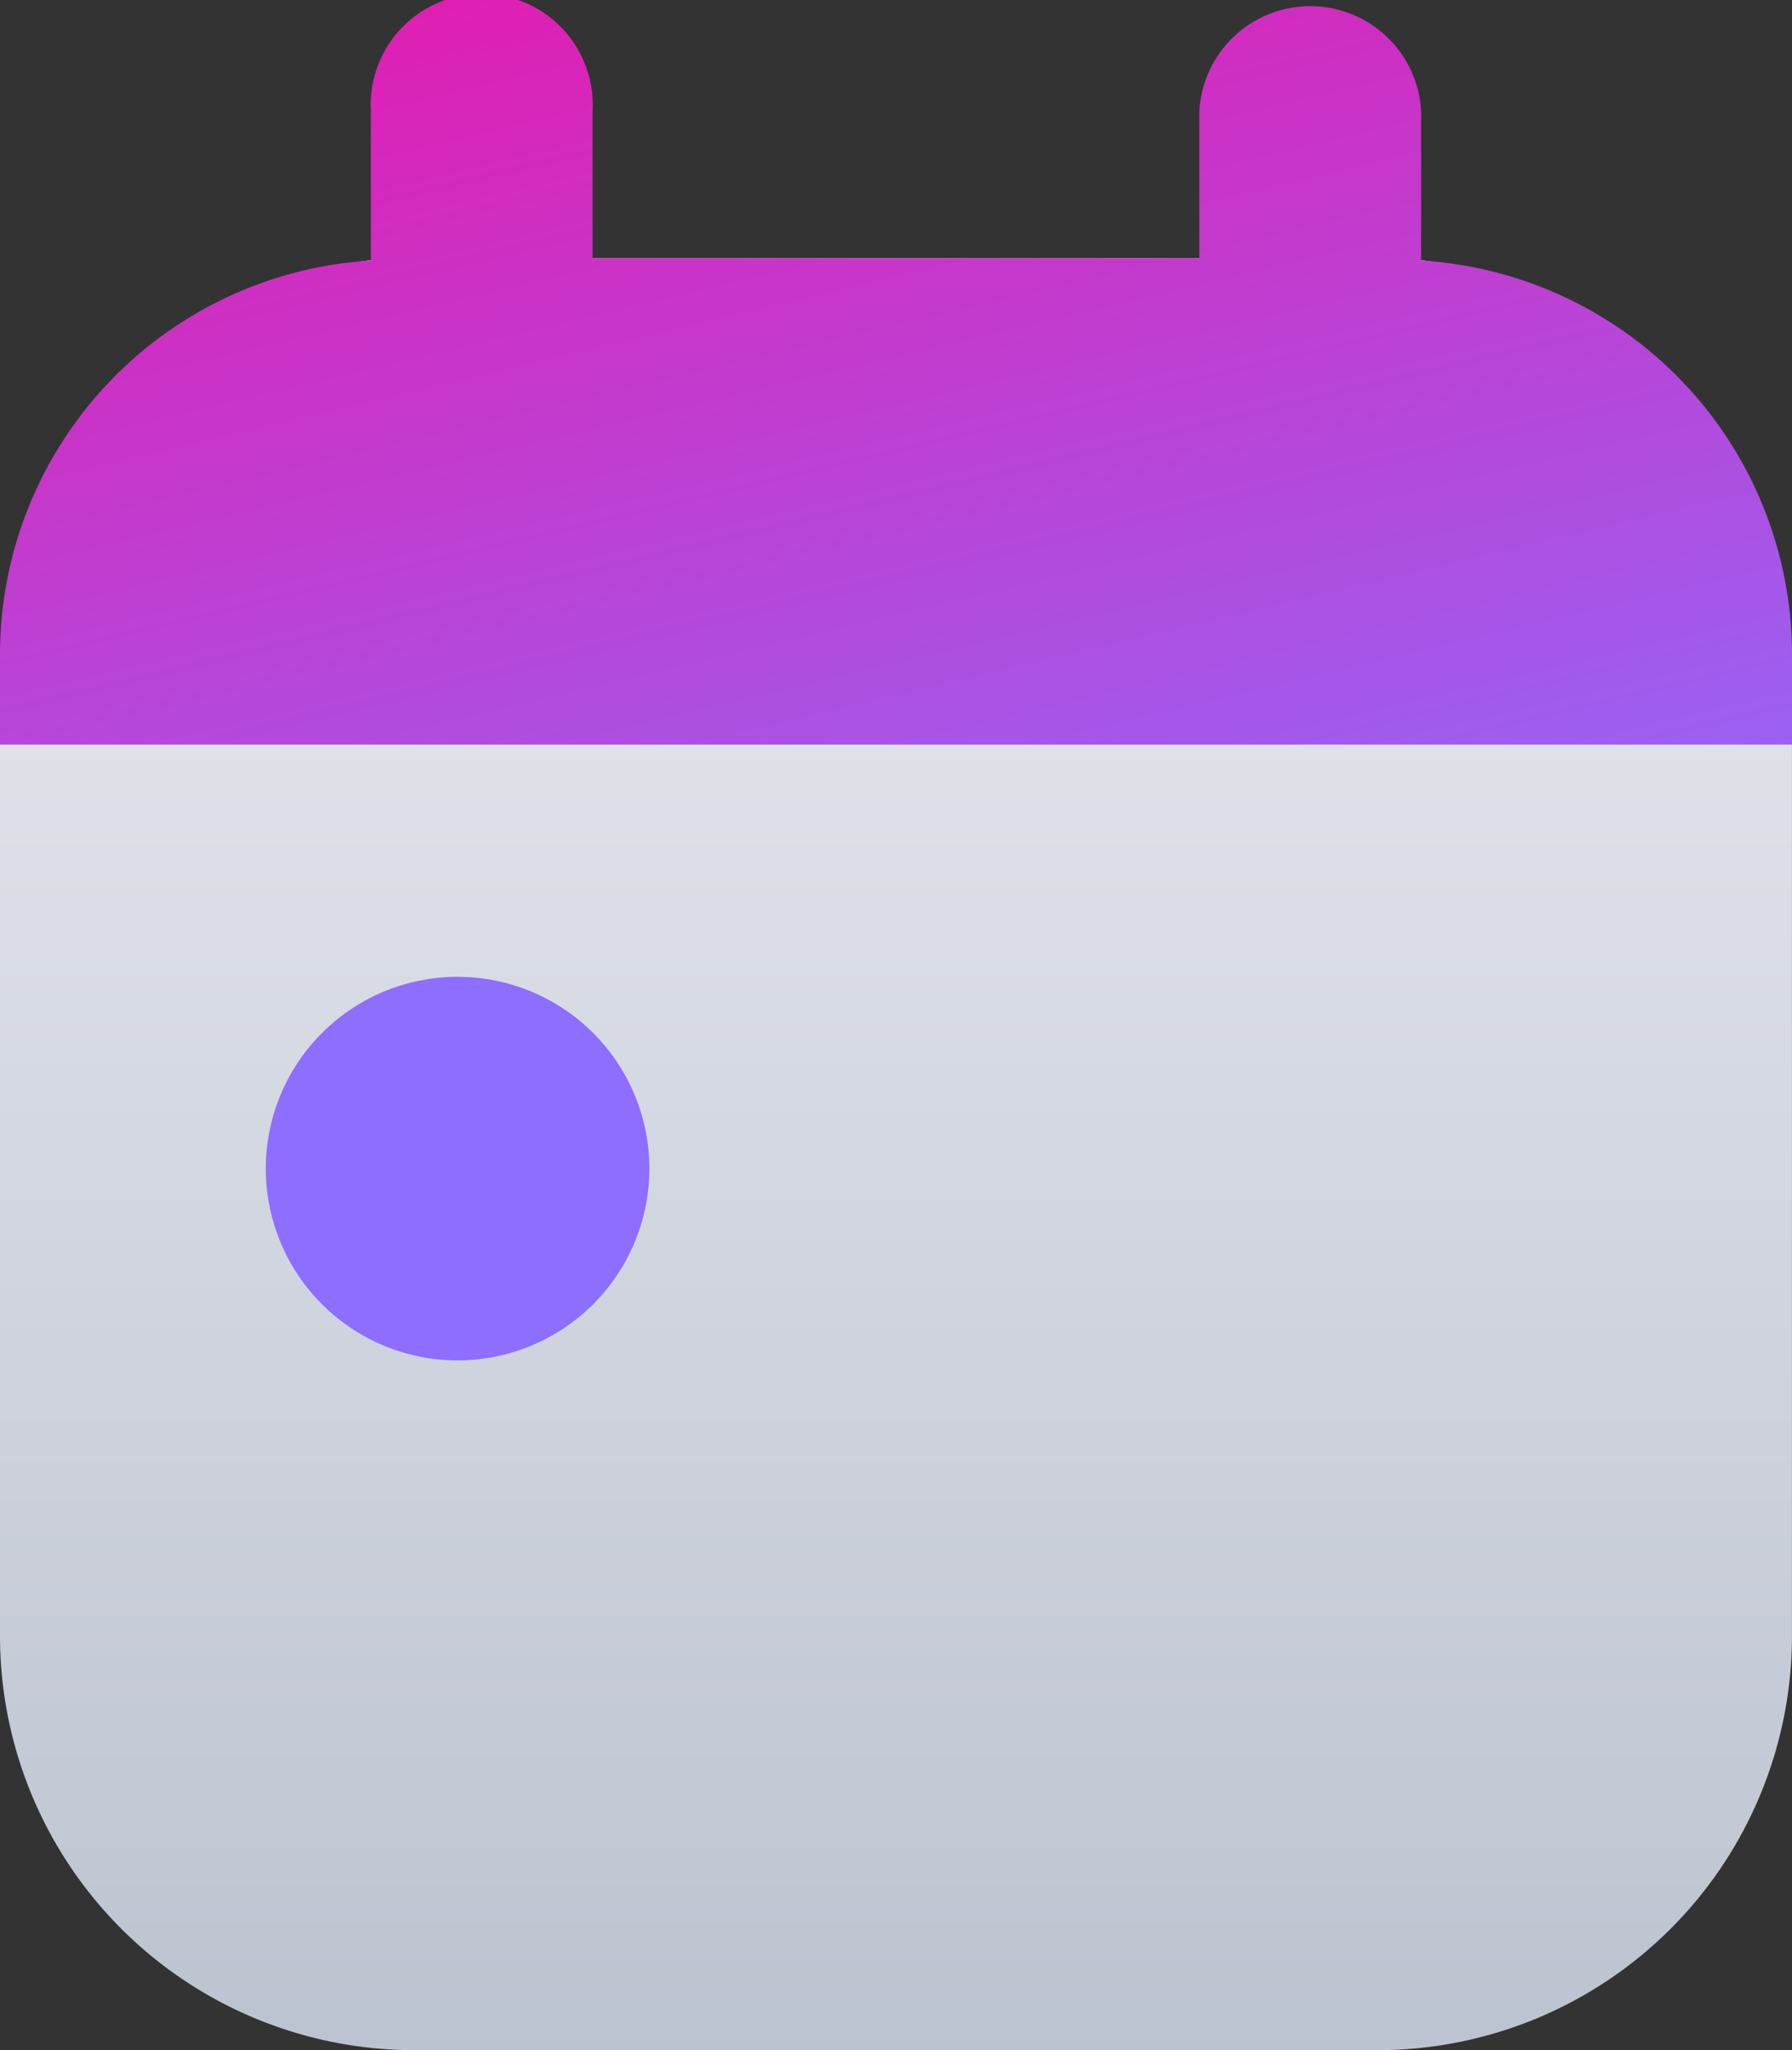
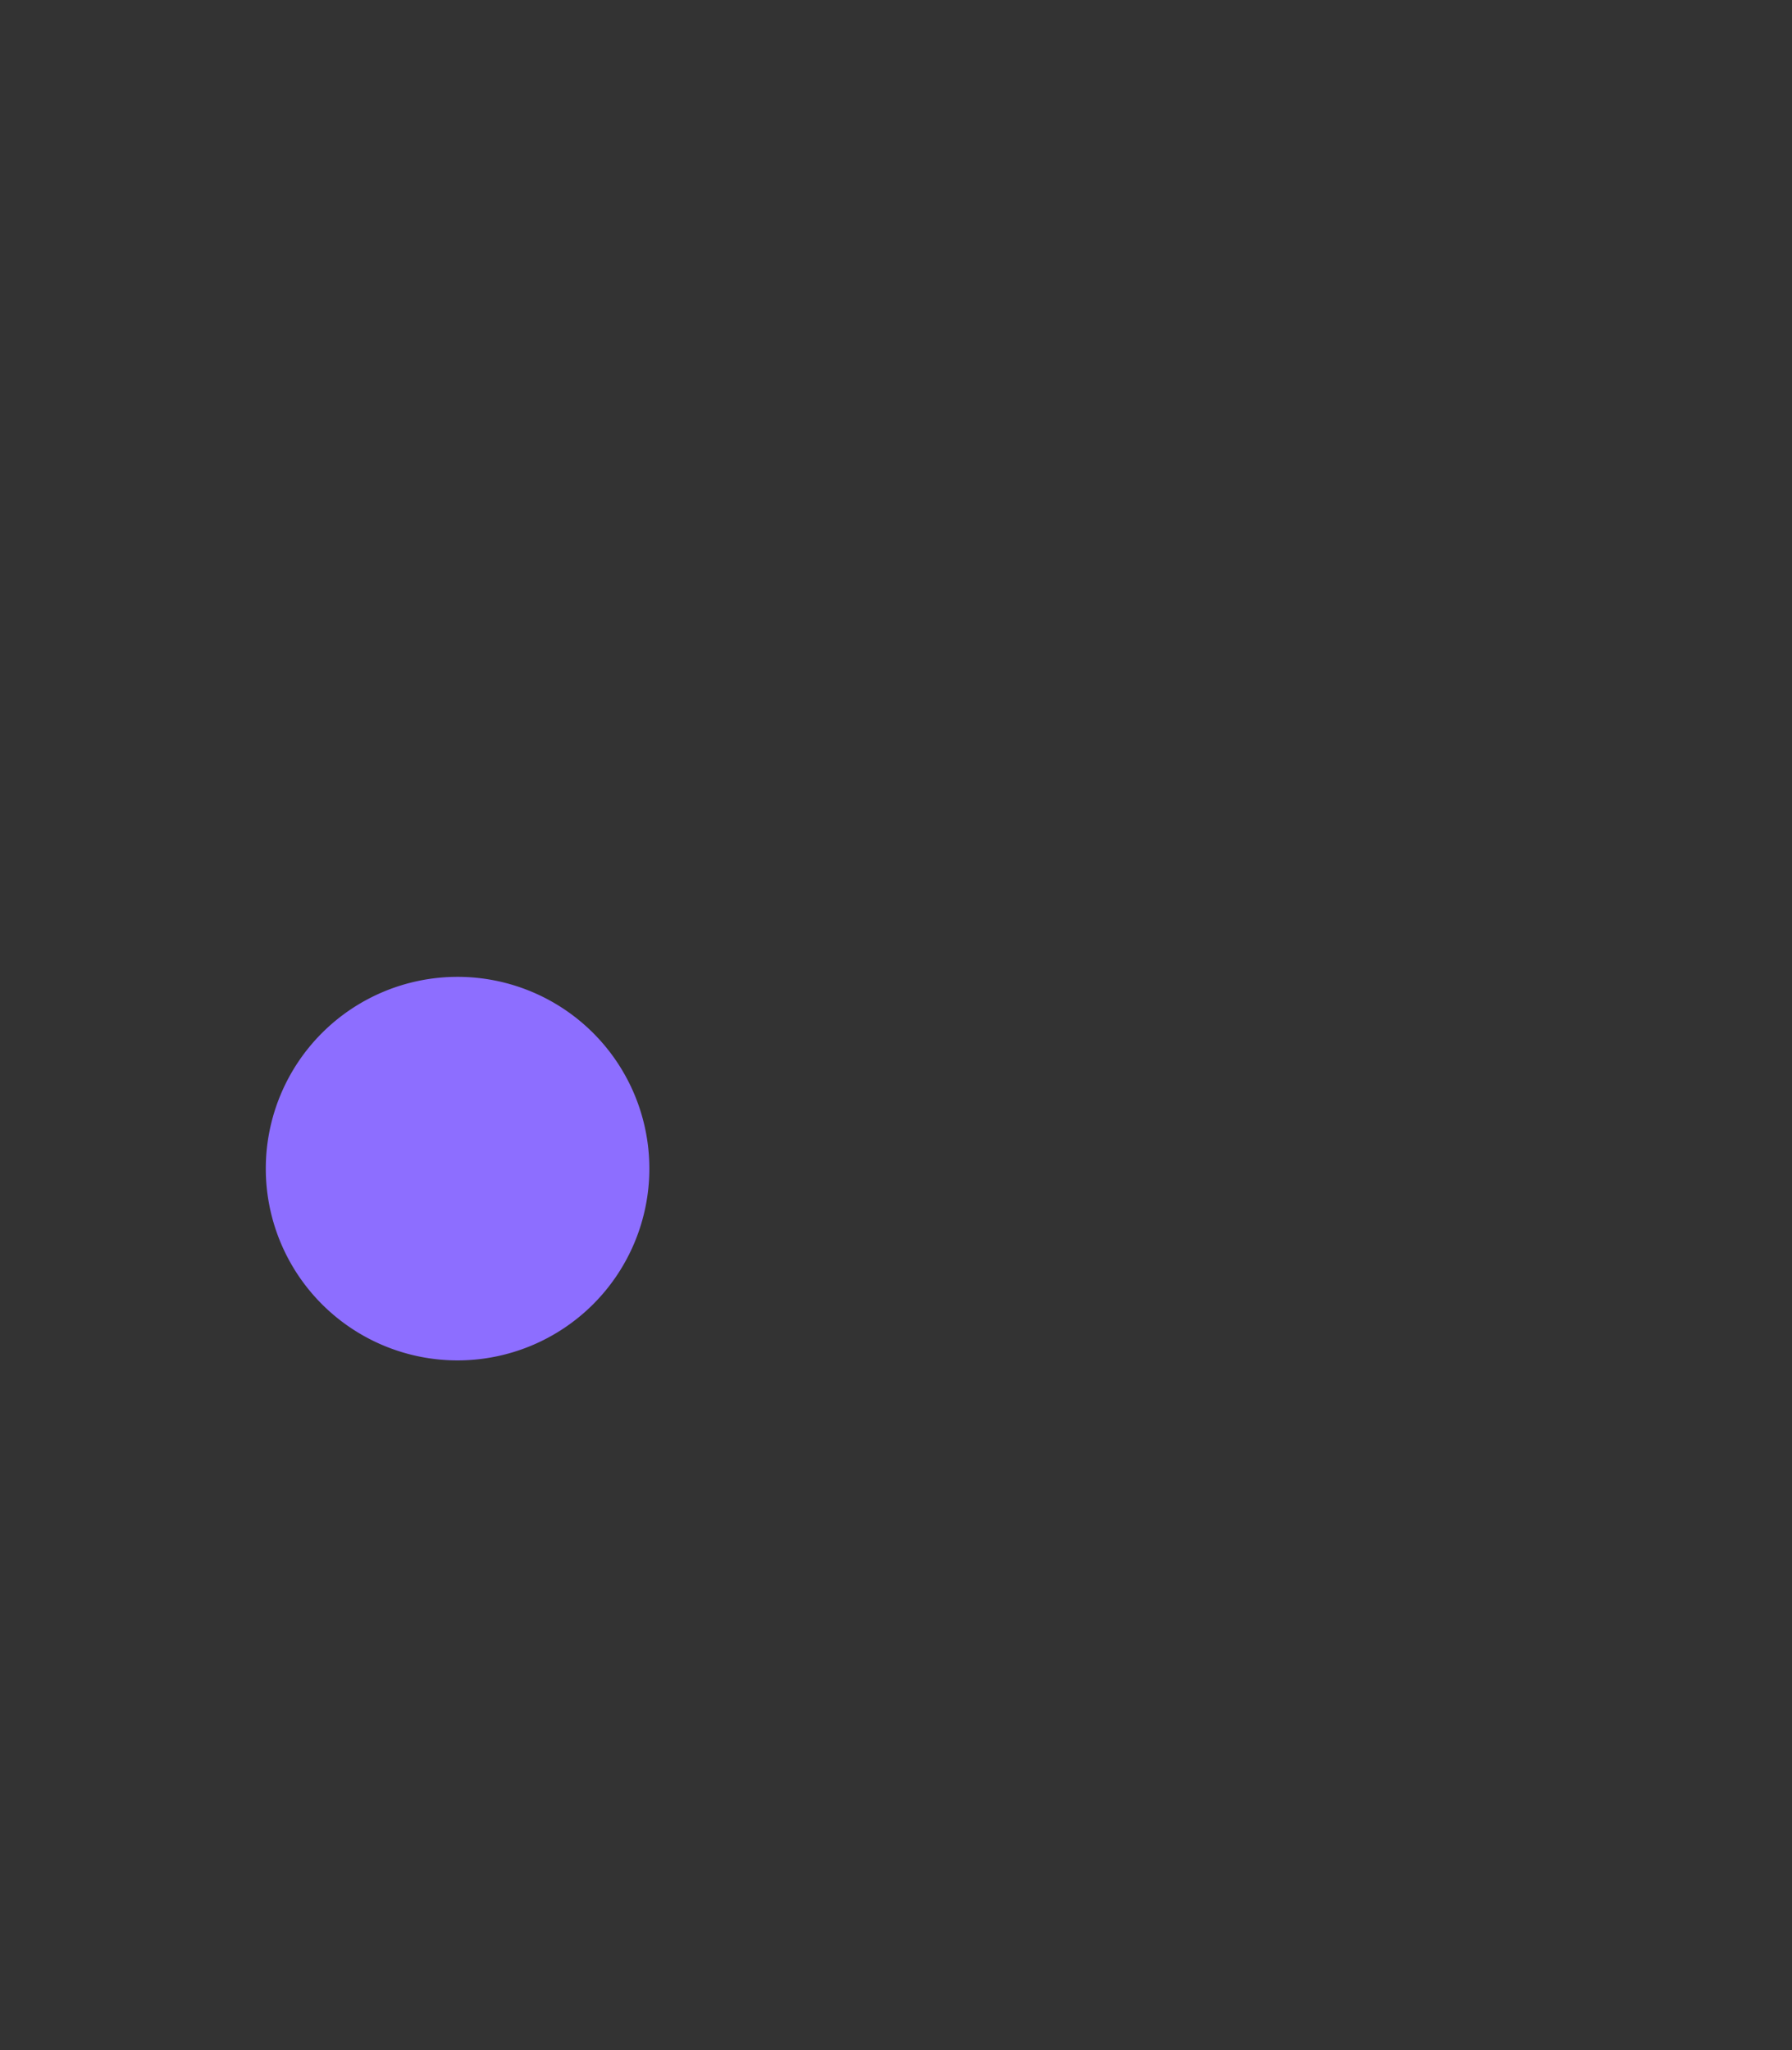
<svg xmlns="http://www.w3.org/2000/svg" id="calendar" width="41.955" height="48" viewBox="0 0 41.955 48">
  <rect x="0" y="0" width="41.955" height="48" fill="#333333" stroke="none" />
  <defs>
    <linearGradient id="linear-gradient" x1="0.5" x2="0.5" y2="1" gradientUnits="objectBoundingBox">
      <stop offset="0" stop-color="#ebecf1" />
      <stop offset="1" stop-color="#bcc3d0" />
    </linearGradient>
    <linearGradient id="linear-gradient-2" x1="-0.028" y1="-0.497" x2="1" y2="1.286" gradientUnits="objectBoundingBox">
      <stop offset="0" stop-color="#ff0096" />
      <stop offset="1" stop-color="#8d6eff" />
    </linearGradient>
  </defs>
-   <path id="Tracé_9482" data-name="Tracé 9482" d="M32.259,47.078H9.695A9.7,9.7,0,0,1,0,37.383V14.819a9.7,9.7,0,0,1,9.695-9.7H32.259a9.7,9.7,0,0,1,9.695,9.7V37.383a9.7,9.7,0,0,1-9.695,9.695" transform="translate(0 0.922)" fill="url(#linear-gradient)" />
-   <path id="Tracé_9483" data-name="Tracé 9483" d="M33.272,6.1V2.6a2.6,2.6,0,0,0-5.192,0V6.045H13.874V2.6a2.6,2.6,0,1,0-5.192,0V6.1A9.244,9.244,0,0,0,0,15.315v2.118H41.955V15.315A9.244,9.244,0,0,0,33.272,6.1" fill="url(#linear-gradient-2)" />
  <path id="Tracé_9484" data-name="Tracé 9484" d="M9.763,28.363h0a4.49,4.49,0,1,1,4.491-4.491,4.491,4.491,0,0,1-4.491,4.491" transform="translate(0.949 3.488)" fill="#8d6eff" />
</svg>